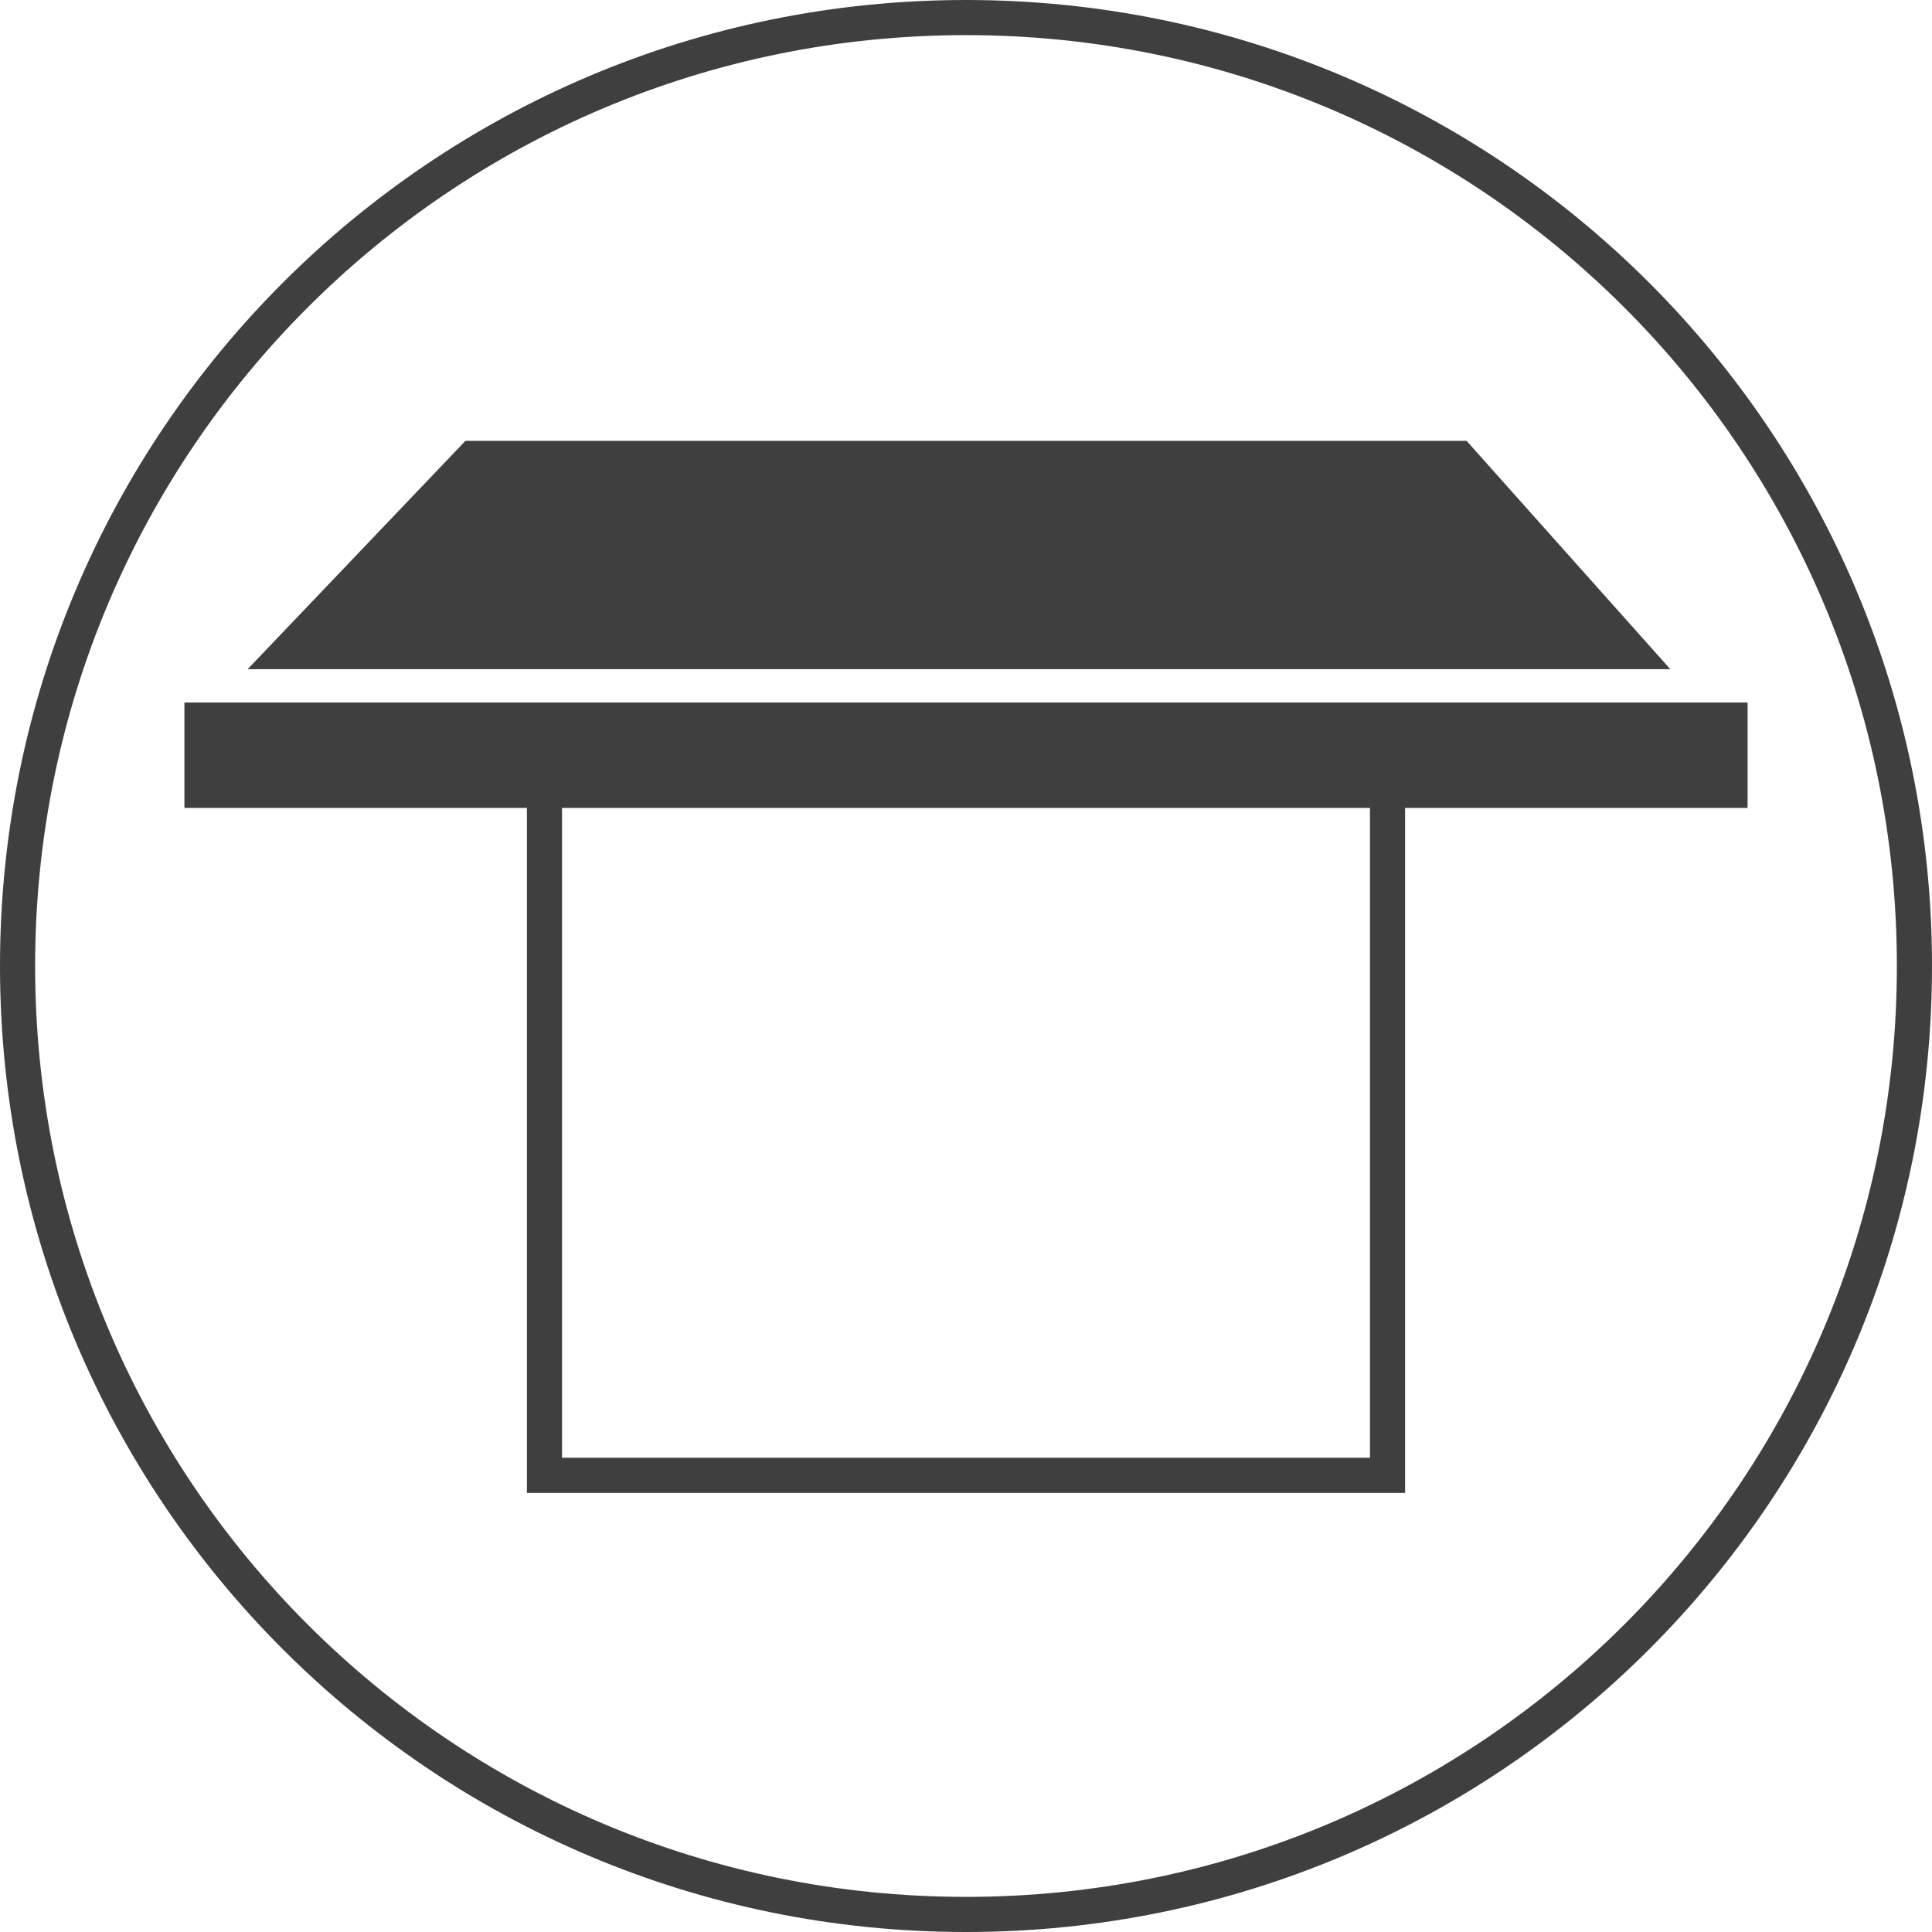
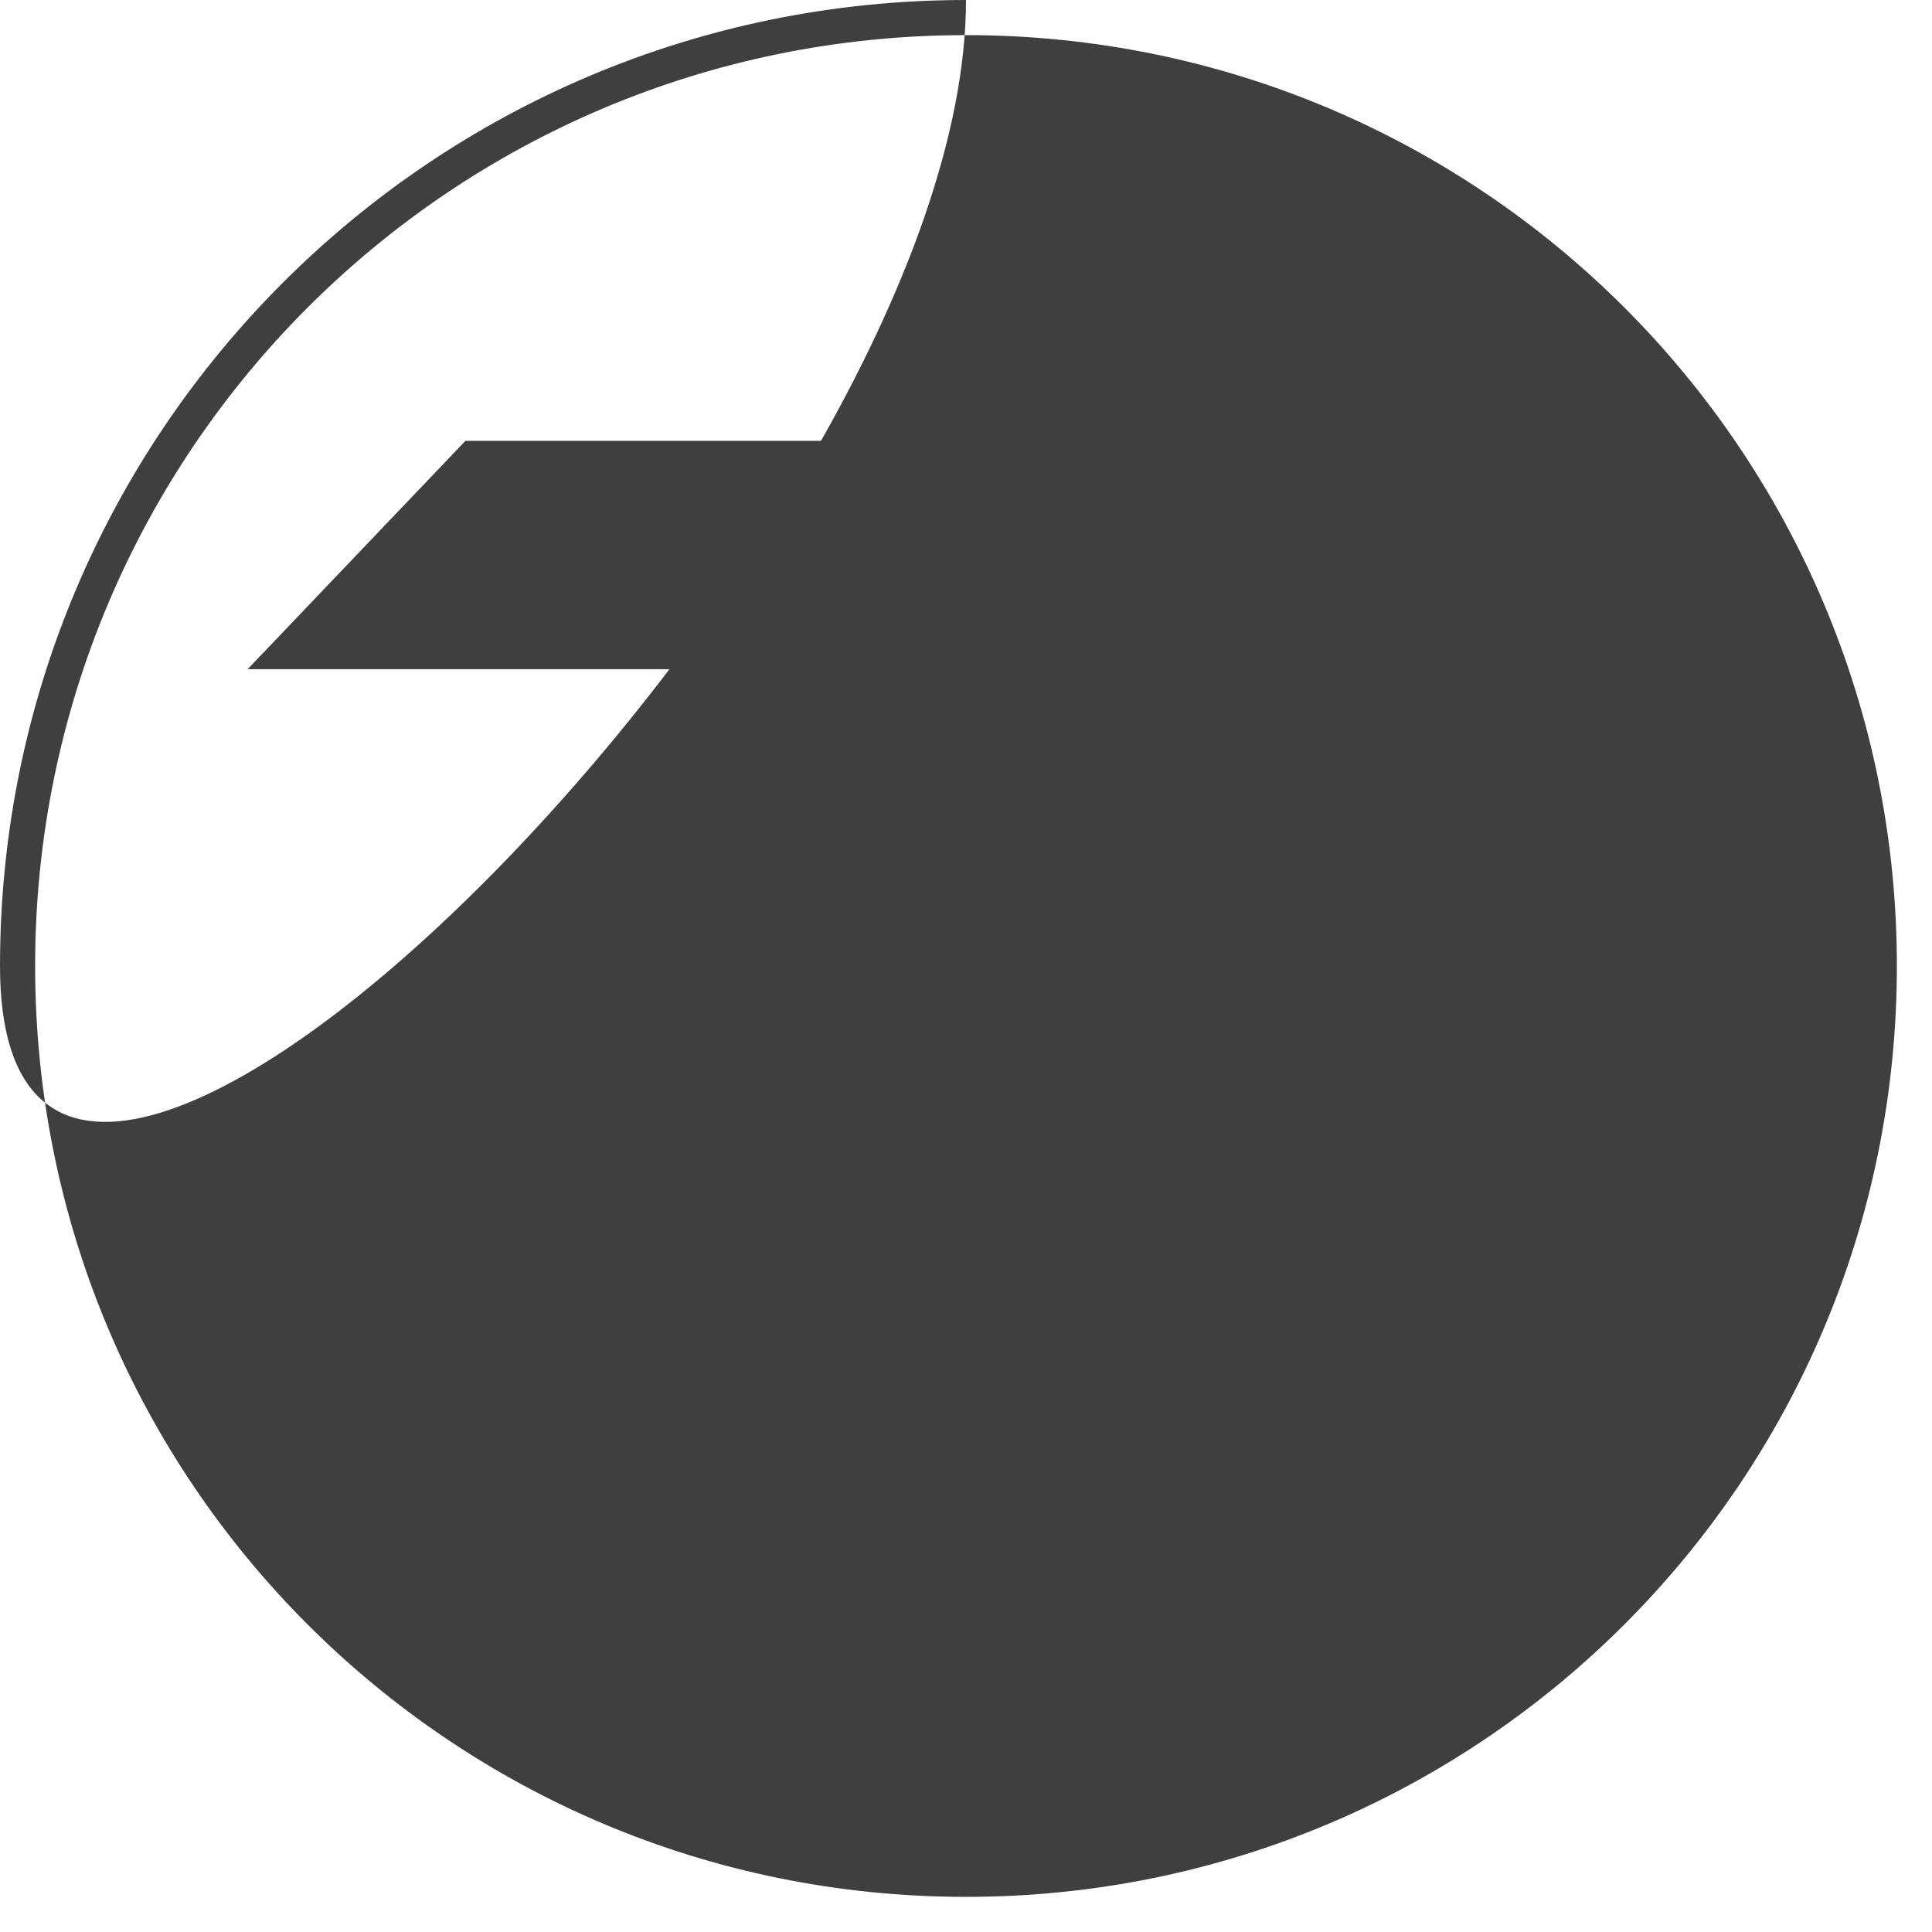
<svg xmlns="http://www.w3.org/2000/svg" version="1.1" id="Livello_1" x="0px" y="0px" viewBox="0 0 110 110" style="enable-background:new 0 0 110 110;" xml:space="preserve">
  <style type="text/css">
	.st0{fill-rule:evenodd;clip-rule:evenodd;fill:#3F3F3F;}
	.st1{fill:#3F3F3F;}
</style>
  <g id="Livello_2_1_">
    <g id="icone">
      <polygon class="st0" points="26.5,25.1 14.1,38.1 95.1,38.1 83.5,25.1   " />
-       <path class="st1" d="M10.5,40v6H30v39h50V46h19.5v-6H10.5z M78,83H32V46h46V83z" />
-       <path class="st1" d="M55,2c29.3,0,53,23.7,53,53s-23.7,53-53,53S2,84.3,2,55S25.7,2,55,2 M55,0C24.6,0,0,24.6,0,55s24.6,55,55,55    s55-24.6,55-55S85.4,0,55,0z" />
+       <path class="st1" d="M55,2c29.3,0,53,23.7,53,53s-23.7,53-53,53S2,84.3,2,55S25.7,2,55,2 M55,0C24.6,0,0,24.6,0,55s55-24.6,55-55S85.4,0,55,0z" />
    </g>
  </g>
</svg>